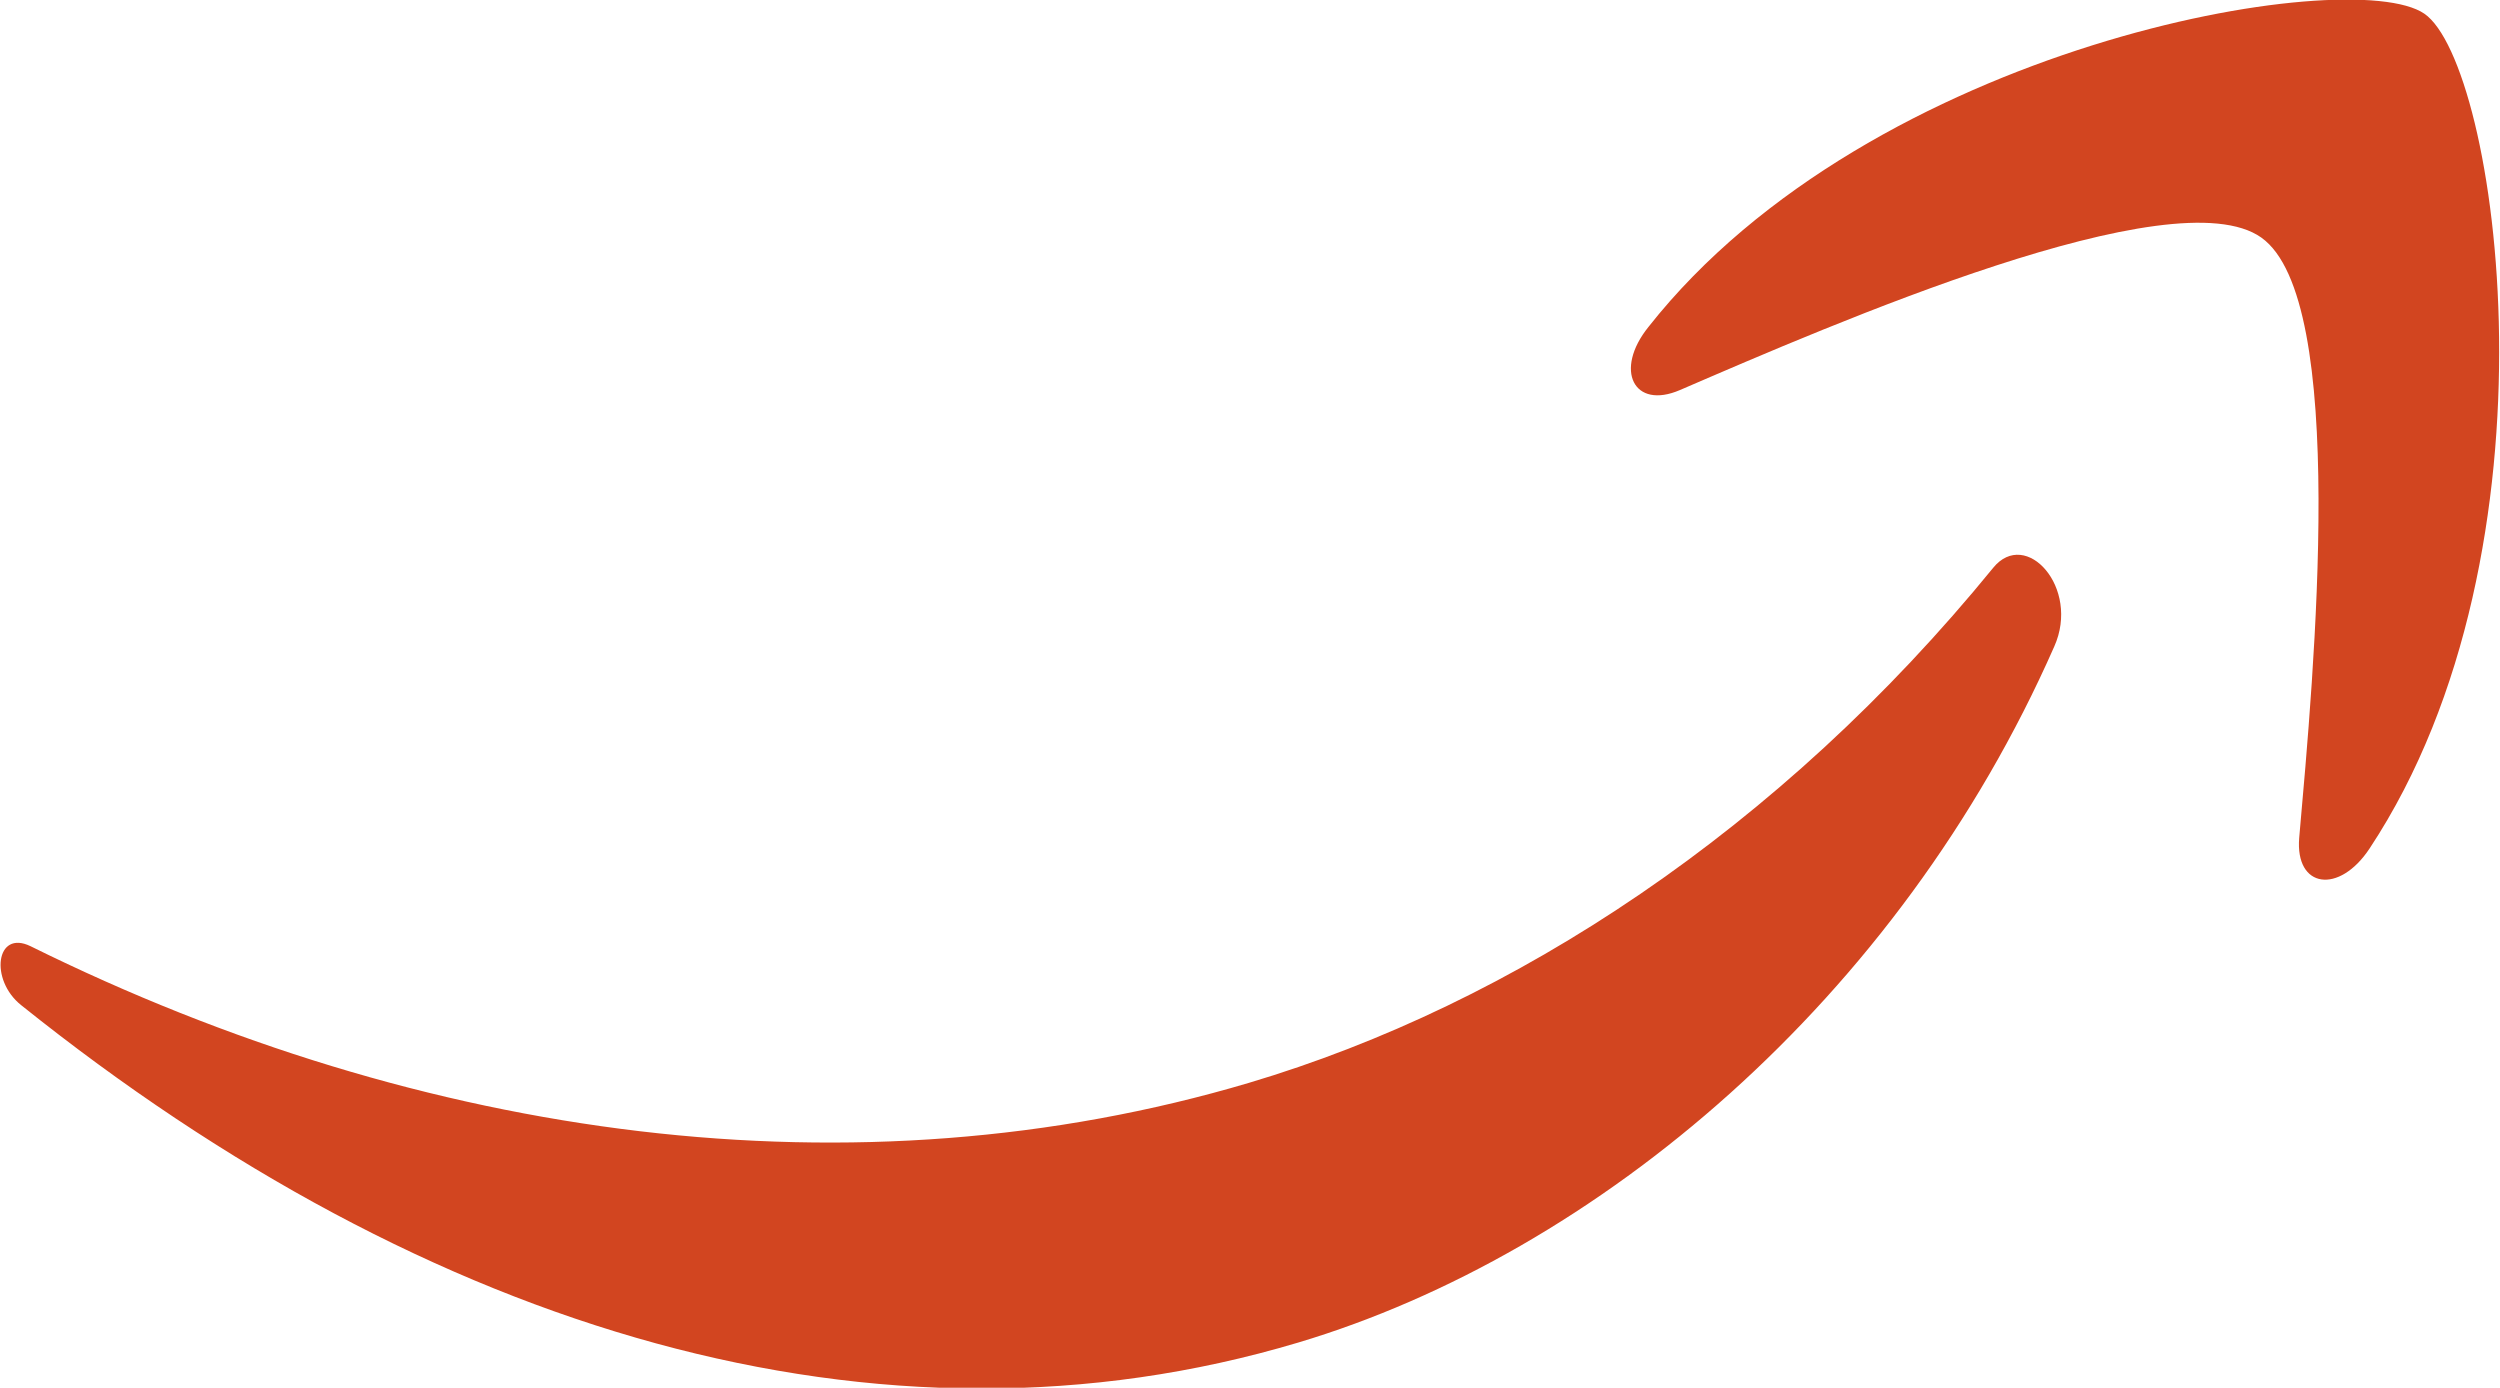
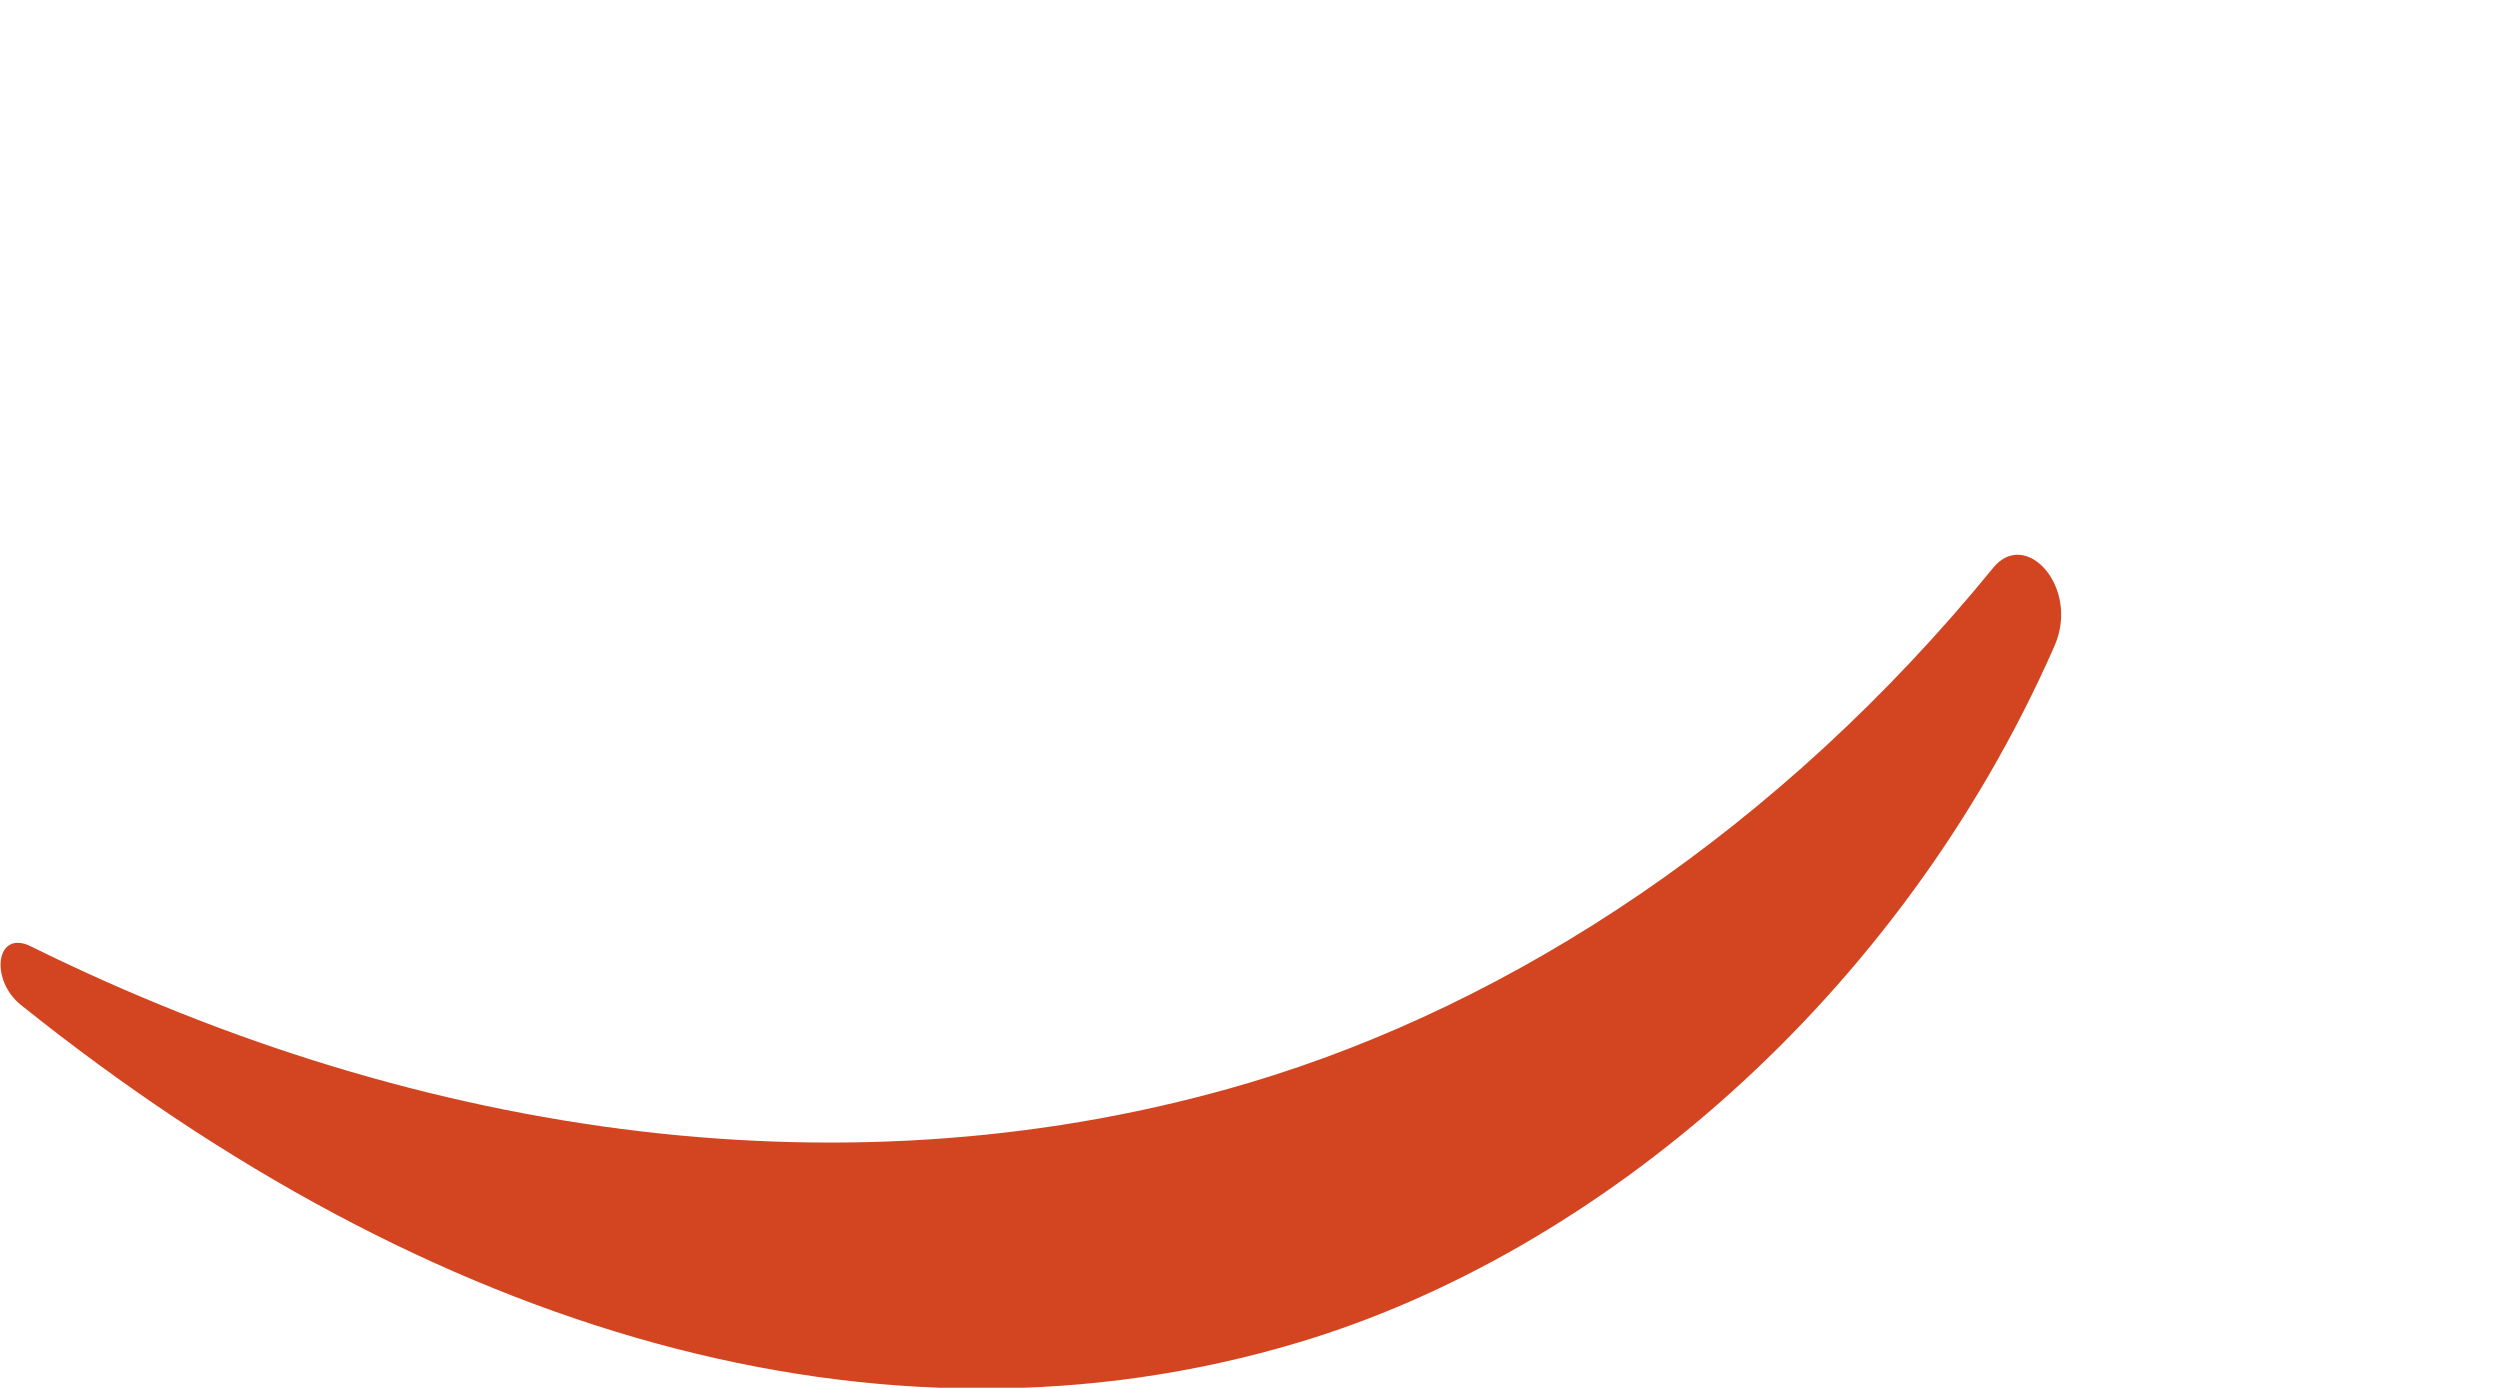
<svg xmlns="http://www.w3.org/2000/svg" id="Layer_2" data-name="Layer 2" viewBox="0 0 23.78 13.2">
  <defs>
    <style>
      .cls-1 {
        fill: #d24520;
        stroke-width: 0px;
      }
    </style>
  </defs>
  <g id="Layer_1-2" data-name="Layer 1">
    <g>
      <path id="path8" class="cls-1" d="m19.54,6.15c-1.48,3.36-4.35,5.77-7.19,6.62-3.98,1.19-8.27-.1-12.15-3.21-.3-.24-.24-.72.09-.56,3.74,1.85,7.85,2.41,11.59,1.3,2.52-.75,5.05-2.41,7.08-4.9.31-.38.83.19.58.75" />
-       <path id="path10" class="cls-1" d="m21.51,2.26c-.83-.59-4.07.82-5.53,1.45-.44.19-.63-.19-.3-.6C17.8.42,22.36-.35,23.06.13c.7.48,1.37,5.08-.52,7.94-.29.44-.71.38-.67-.1.14-1.58.47-5.12-.36-5.71" />
    </g>
  </g>
</svg>